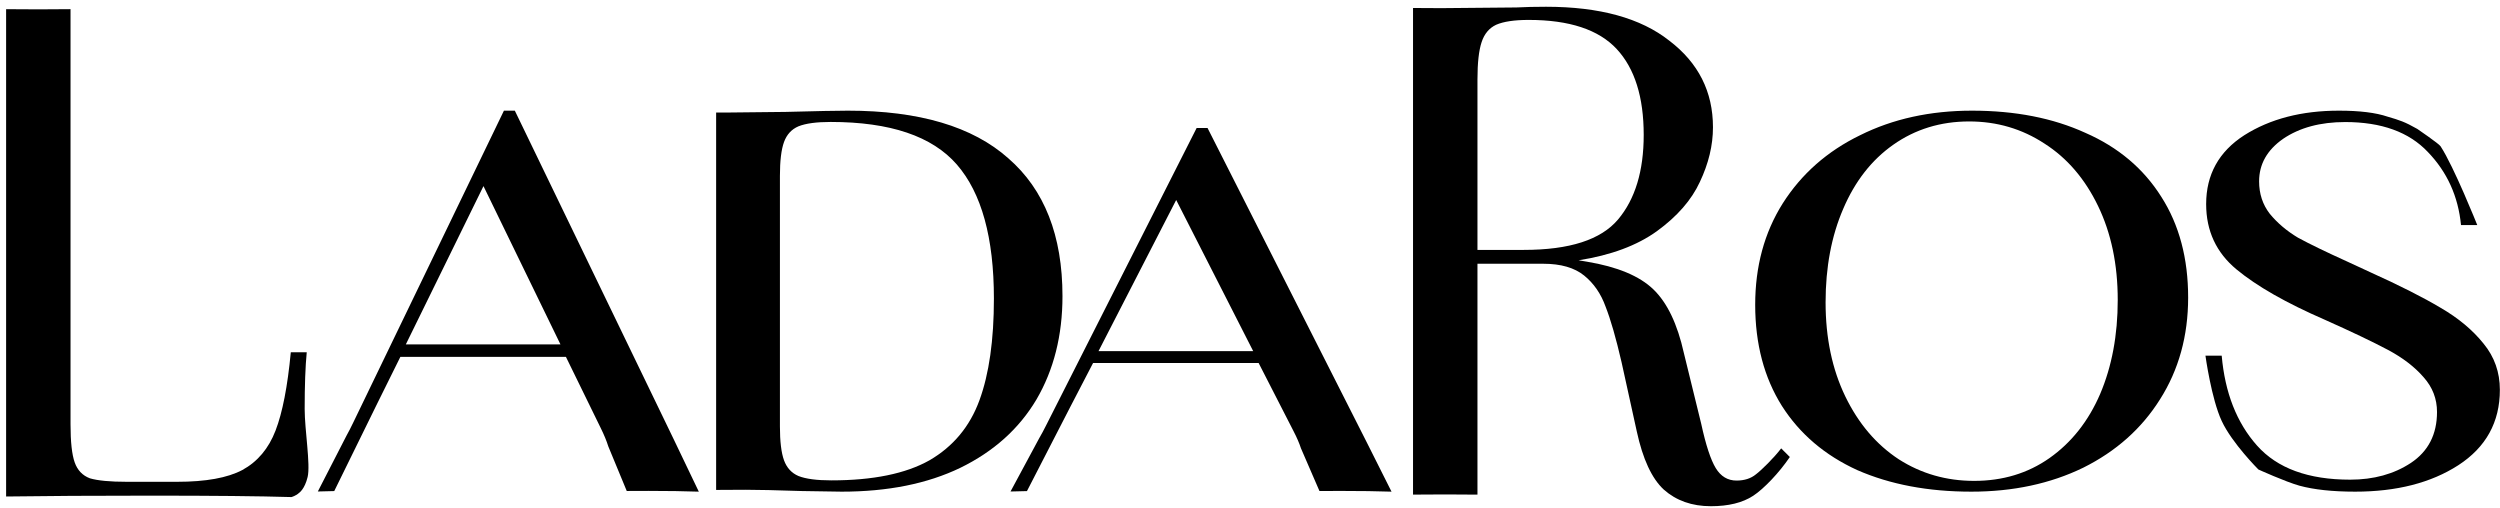
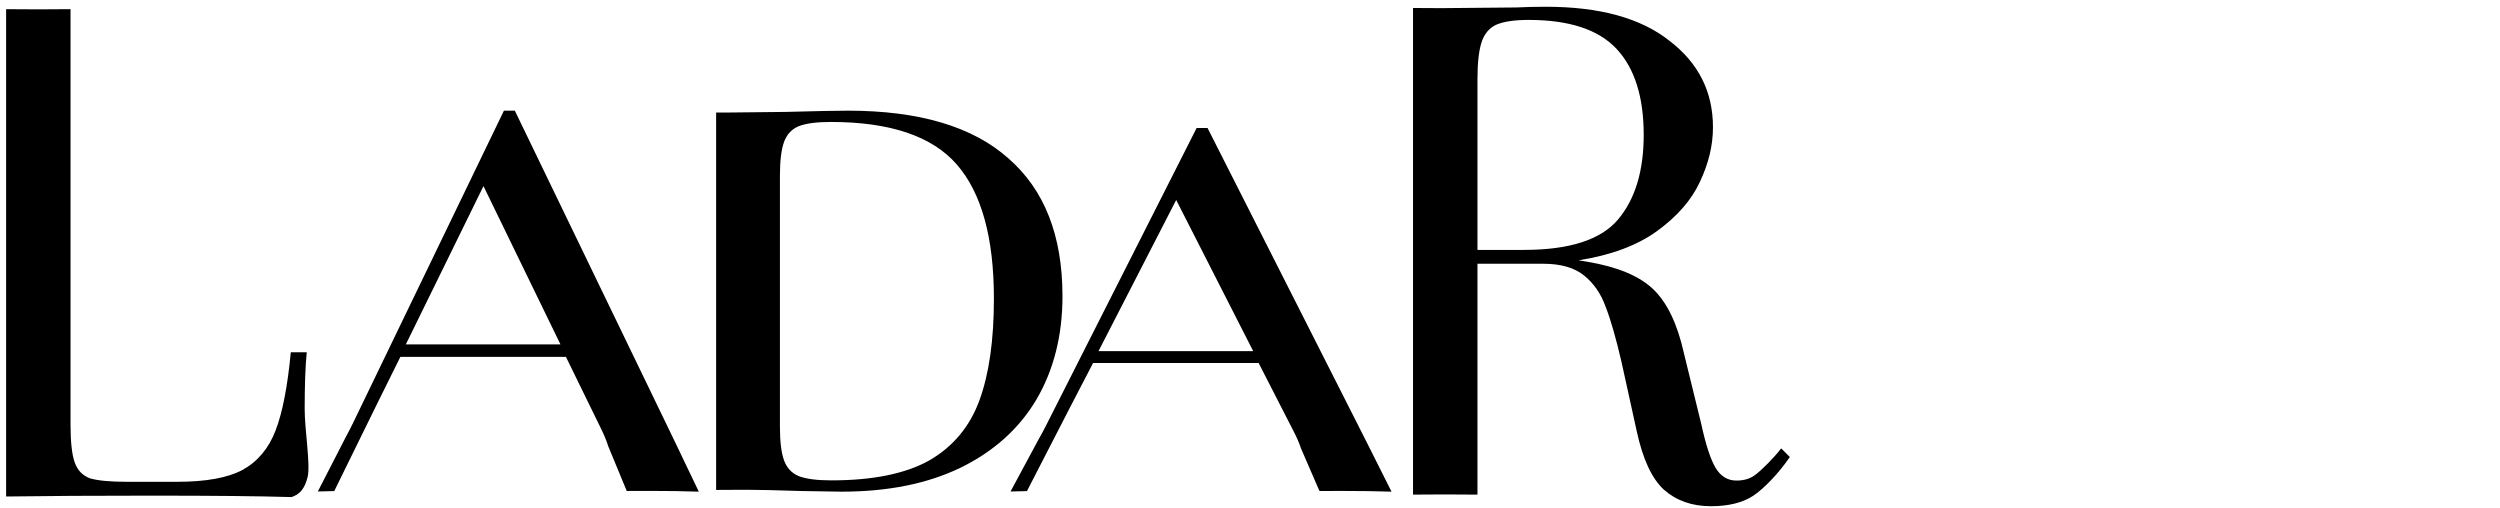
<svg xmlns="http://www.w3.org/2000/svg" width="128" height="26" viewBox="0 0 128 26" fill="none">
  <path fill-rule="evenodd" clip-rule="evenodd" d="M3.611 0.469C3.104 0.476 2.56 0.479 1.98 0.479C1.378 0.479 0.823 0.476 0.313 0.47V4.132V21.724V25.421C2.319 25.392 4.79 25.377 7.725 25.377C10.878 25.377 13.277 25.401 14.921 25.45C14.921 25.45 15.157 25.386 15.313 25.235C15.313 25.235 15.601 25.051 15.751 24.42C15.902 23.788 15.599 22 15.599 20.944C15.599 19.738 15.634 18.768 15.705 18.035H14.889C14.724 19.785 14.464 21.121 14.109 22.043C13.755 22.965 13.187 23.639 12.407 24.065C11.65 24.466 10.539 24.668 9.073 24.668H6.484C5.633 24.668 5.006 24.608 4.604 24.49C4.226 24.348 3.966 24.076 3.824 23.674C3.682 23.273 3.611 22.622 3.611 21.724V4.132V0.469Z" fill="black" />
  <path fill-rule="evenodd" clip-rule="evenodd" d="M74.014 25.315C73.413 25.315 72.858 25.318 72.347 25.324V21.662V4.07V0.409C72.798 0.414 73.283 0.417 73.801 0.417L77.632 0.382C78.082 0.358 78.59 0.346 79.157 0.346C81.899 0.346 84.004 0.925 85.47 2.084C86.96 3.219 87.704 4.697 87.704 6.517C87.704 7.44 87.48 8.373 87.031 9.319C86.605 10.241 85.872 11.081 84.832 11.837C83.815 12.57 82.479 13.067 80.824 13.327L81.249 13.398C82.81 13.658 83.945 14.131 84.654 14.817C85.364 15.502 85.884 16.59 86.215 18.079L87.102 21.697C87.338 22.785 87.587 23.541 87.846 23.967C88.106 24.393 88.461 24.605 88.91 24.605C89.312 24.605 89.644 24.499 89.903 24.286C90.187 24.073 90.841 23.429 91.196 22.956L91.639 23.399C91.096 24.203 90.305 25.031 89.761 25.386C89.218 25.74 88.496 25.918 87.598 25.918C86.629 25.918 85.825 25.634 85.186 25.067C84.572 24.499 84.111 23.506 83.803 22.087L83.023 18.541C82.739 17.311 82.467 16.365 82.207 15.703C81.97 15.041 81.604 14.509 81.108 14.107C80.611 13.705 79.913 13.504 79.015 13.504H75.646V21.662V25.325C75.14 25.318 74.596 25.315 74.014 25.315ZM76.603 1.268C76.982 1.103 77.537 1.02 78.27 1.02C80.351 1.02 81.852 1.517 82.775 2.51C83.697 3.503 84.158 4.969 84.158 6.908C84.158 8.752 83.721 10.194 82.846 11.235C81.97 12.275 80.363 12.795 78.022 12.795H75.646V4.07C75.646 3.219 75.717 2.581 75.859 2.155C76 1.729 76.249 1.434 76.603 1.268Z" fill="black" />
-   <path fill-rule="evenodd" clip-rule="evenodd" d="M106.77 6.801C105.112 6.044 103.178 5.666 100.967 5.666C98.829 5.666 96.919 6.085 95.236 6.924C93.555 7.741 92.233 8.907 91.272 10.42C90.334 11.913 89.866 13.64 89.866 15.603C89.866 17.607 90.323 19.335 91.236 20.787C92.149 22.218 93.434 23.312 95.092 24.069C96.775 24.805 98.721 25.173 100.931 25.173C103.07 25.173 104.981 24.764 106.662 23.946C108.344 23.108 109.654 21.942 110.591 20.449C111.552 18.936 112.033 17.198 112.033 15.235C112.033 13.232 111.577 11.514 110.663 10.083C109.75 8.631 108.453 7.537 106.77 6.801ZM96.93 7.414C98.06 6.617 99.358 6.218 100.823 6.218C102.241 6.218 103.526 6.596 104.68 7.353C105.833 8.089 106.747 9.152 107.419 10.543C108.092 11.933 108.428 13.538 108.428 15.358C108.428 17.157 108.128 18.762 107.527 20.173C106.927 21.564 106.062 22.658 104.932 23.455C103.827 24.232 102.541 24.621 101.075 24.621C99.658 24.621 98.372 24.253 97.219 23.517C96.065 22.76 95.153 21.686 94.479 20.296C93.807 18.906 93.47 17.3 93.47 15.481C93.47 13.681 93.771 12.086 94.371 10.696C94.972 9.285 95.826 8.191 96.93 7.414Z" fill="black" />
-   <path fill-rule="evenodd" clip-rule="evenodd" d="M122.245 5.973C121.642 5.768 120.811 5.666 119.751 5.666C117.847 5.666 116.232 6.085 114.907 6.924C113.606 7.762 112.955 8.938 112.955 10.451C112.955 11.821 113.473 12.935 114.51 13.794C115.545 14.653 117.052 15.511 119.028 16.37C120.402 16.984 121.473 17.495 122.245 17.904C123.016 18.313 123.63 18.783 124.089 19.314C124.546 19.826 124.775 20.419 124.775 21.093C124.775 22.238 124.329 23.108 123.438 23.701C122.57 24.273 121.534 24.559 120.329 24.559C118.184 24.559 116.594 23.977 115.558 22.811C114.521 21.645 113.919 20.112 113.751 18.21H112.919C112.919 18.21 113.221 20.416 113.751 21.553C114.28 22.691 115.63 24.038 115.63 24.038C115.63 24.038 117.004 24.662 117.727 24.866C118.473 25.07 119.426 25.173 120.582 25.173C122.702 25.173 124.462 24.723 125.86 23.823C127.281 22.903 127.993 21.615 127.993 19.959C127.993 19.059 127.715 18.272 127.161 17.597C126.606 16.902 125.872 16.288 124.956 15.757C124.064 15.225 122.871 14.622 121.378 13.947L120.185 13.395C119.1 12.904 118.256 12.495 117.654 12.168C117.076 11.821 116.594 11.412 116.209 10.941C115.847 10.471 115.666 9.919 115.666 9.285C115.666 8.406 116.076 7.68 116.895 7.108C117.739 6.535 118.799 6.249 120.076 6.249C121.932 6.249 123.341 6.76 124.306 7.782C125.293 8.805 125.86 10.052 126.004 11.524H126.836C126.836 11.524 125.64 8.529 124.956 7.488C124.868 7.353 123.766 6.601 123.766 6.601C123.116 6.233 122.871 6.157 122.245 5.973Z" fill="black" />
  <path fill-rule="evenodd" clip-rule="evenodd" d="M16.273 25.164C16.525 25.155 16.805 25.148 17.113 25.143L19.312 20.666L20.498 18.273H28.976L30.755 21.911C30.932 22.27 31.061 22.583 31.142 22.848L32.089 25.138C32.439 25.136 32.808 25.134 33.197 25.134C34.183 25.134 35.044 25.147 35.779 25.173L34.538 22.583L34.522 22.549L26.359 5.666H25.801L18.091 21.624C17.975 21.868 17.857 22.098 17.736 22.315L16.273 25.164ZM24.754 9.528L28.696 17.634H20.778L24.754 9.528Z" fill="black" />
  <path fill-rule="evenodd" clip-rule="evenodd" d="M51.739 25.165C51.992 25.156 52.272 25.149 52.58 25.144L54.779 20.871L55.965 18.586H64.442L66.221 22.059C66.399 22.402 66.528 22.701 66.609 22.953L67.556 25.14C67.906 25.137 68.275 25.136 68.663 25.136C69.65 25.136 70.511 25.148 71.246 25.173L70.005 22.701L69.989 22.669L61.826 6.553H61.268L53.558 21.785C53.442 22.018 53.324 22.238 53.203 22.445L51.739 25.165ZM60.221 10.239L64.163 17.977H56.244L60.221 10.239Z" fill="black" />
  <path fill-rule="evenodd" clip-rule="evenodd" d="M43.408 5.666C47.06 5.666 49.799 6.479 51.625 8.104C53.474 9.709 54.399 12.061 54.399 15.163C54.399 17.173 53.954 18.938 53.065 20.456C52.175 21.954 50.876 23.119 49.167 23.953C47.481 24.766 45.456 25.173 43.092 25.173L41.055 25.141C39.744 25.098 38.785 25.076 38.176 25.076C37.635 25.076 37.132 25.079 36.666 25.084V21.772V9.067V5.761C36.848 5.762 37.035 5.762 37.228 5.762L40.213 5.73C41.804 5.687 42.87 5.666 43.408 5.666ZM42.53 6.244C41.804 6.244 41.254 6.318 40.88 6.468C40.529 6.618 40.283 6.885 40.142 7.27C40.002 7.655 39.932 8.233 39.932 9.003V21.836C39.932 22.606 40.002 23.183 40.142 23.569C40.283 23.953 40.529 24.221 40.88 24.371C41.254 24.52 41.816 24.595 42.565 24.595C44.696 24.595 46.369 24.253 47.587 23.569C48.804 22.863 49.659 21.836 50.15 20.488C50.642 19.141 50.888 17.409 50.888 15.291C50.888 12.168 50.256 9.88 48.991 8.425C47.727 6.971 45.574 6.244 42.53 6.244Z" fill="black" />
</svg>